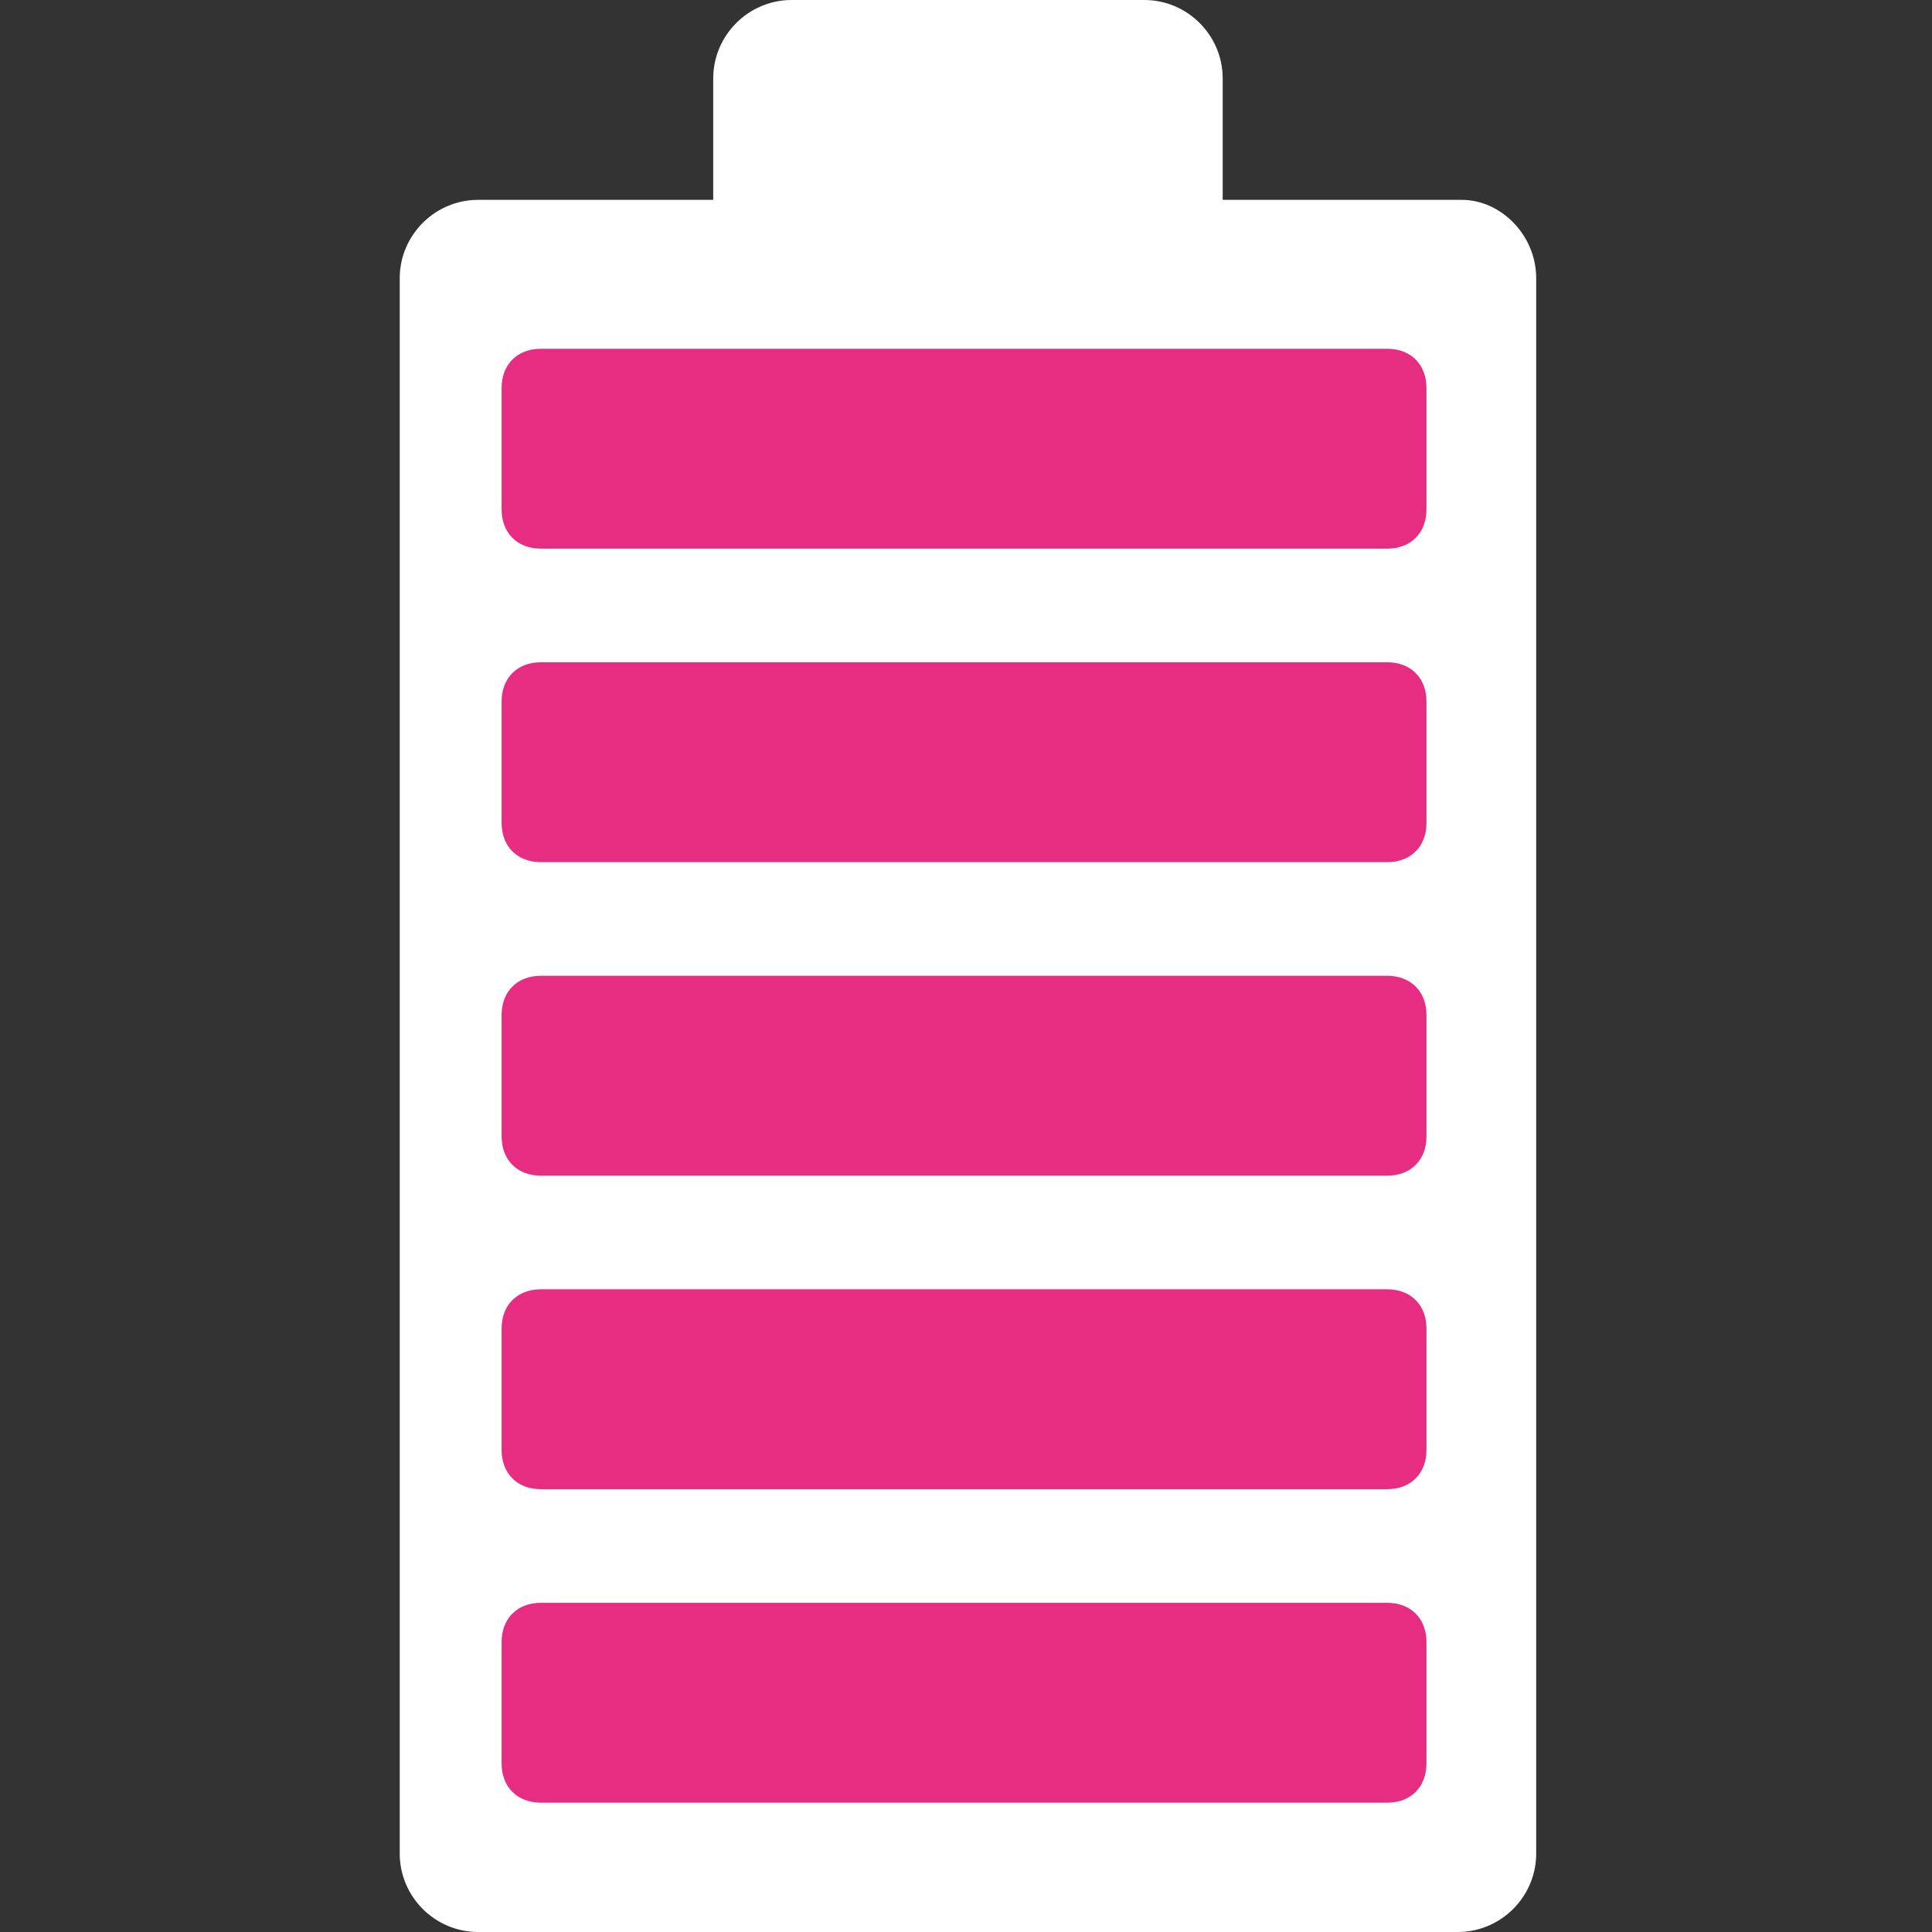
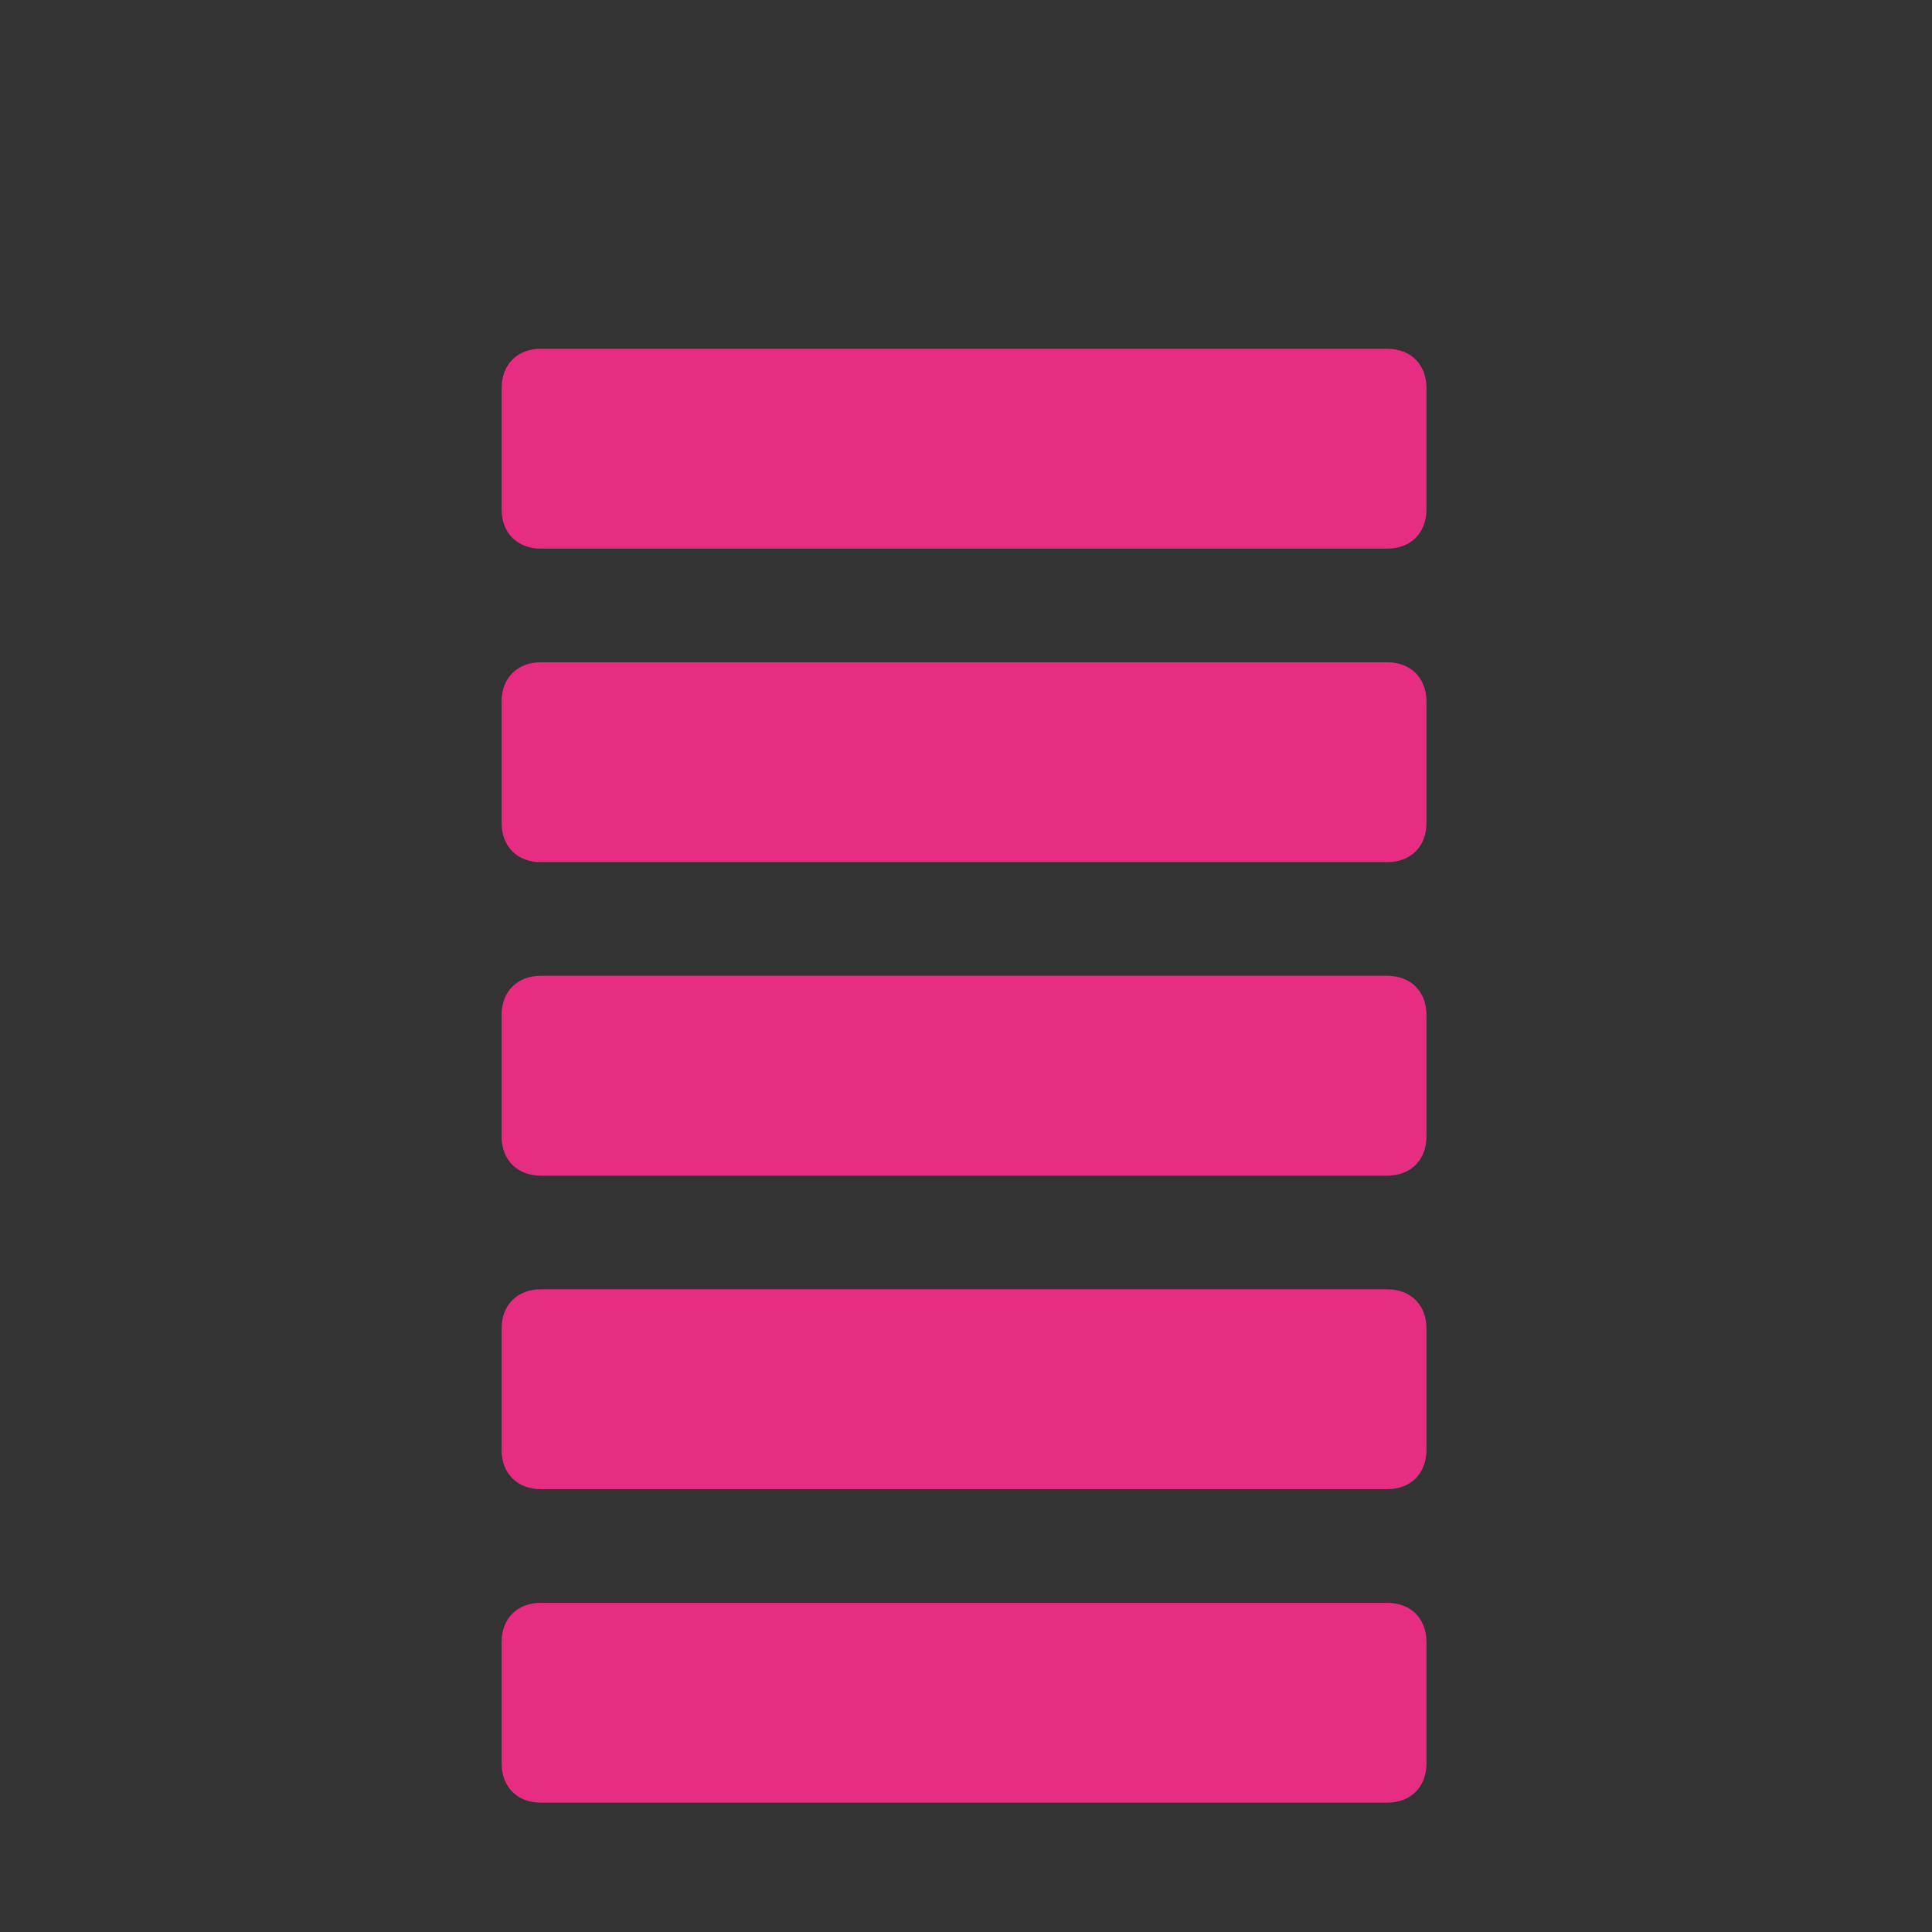
<svg xmlns="http://www.w3.org/2000/svg" version="1.1" id="Icon_epro_veloce_e_smart" x="0px" y="0px" viewBox="0 0 49.3 49.3" enable-background="new 0 0 49.3 49.3" xml:space="preserve">
  <rect x="0" y="0" width="49.3" height="49.3" fill="#333333" stroke="none" />
-   <path fill="#FFFFFF" d="M39.2,7.1v40.2c0,1.1-0.9,2-2,2h-25c-1.1,0-2-0.9-2-2V7.1c0-1.1,0.9-2,2-2h6V2c0-1.1,0.9-2,2-2h9  c1.1,0,2,0.9,2,2v3.1h6.1C38.3,5.1,39.2,6,39.2,7.1z" />
  <path fill="#E62D82" d="M36.4,41.9V45c0,0.6-0.4,1-1,1H13.8c-0.6,0-1-0.4-1-1v-3.1c0-0.6,0.4-1,1-1h21.6  C36,40.9,36.4,41.3,36.4,41.9z M35.4,32.9H13.8c-0.6,0-1,0.4-1,1V37c0,0.6,0.4,1,1,1h21.6c0.6,0,1-0.4,1-1v-3.1  C36.4,33.3,36,32.9,35.4,32.9z M35.4,24.9H13.8c-0.6,0-1,0.4-1,1V29c0,0.6,0.4,1,1,1h21.6c0.6,0,1-0.4,1-1v-3.1  C36.4,25.3,36,24.9,35.4,24.9z M35.4,16.9H13.8c-0.6,0-1,0.4-1,1V21c0,0.6,0.4,1,1,1h21.6c0.6,0,1-0.4,1-1v-3.1  C36.4,17.3,36,16.9,35.4,16.9z M35.4,8.9H13.8c-0.6,0-1,0.4-1,1V13c0,0.6,0.4,1,1,1h21.6c0.6,0,1-0.4,1-1V9.9  C36.4,9.3,36,8.9,35.4,8.9z" />
</svg>